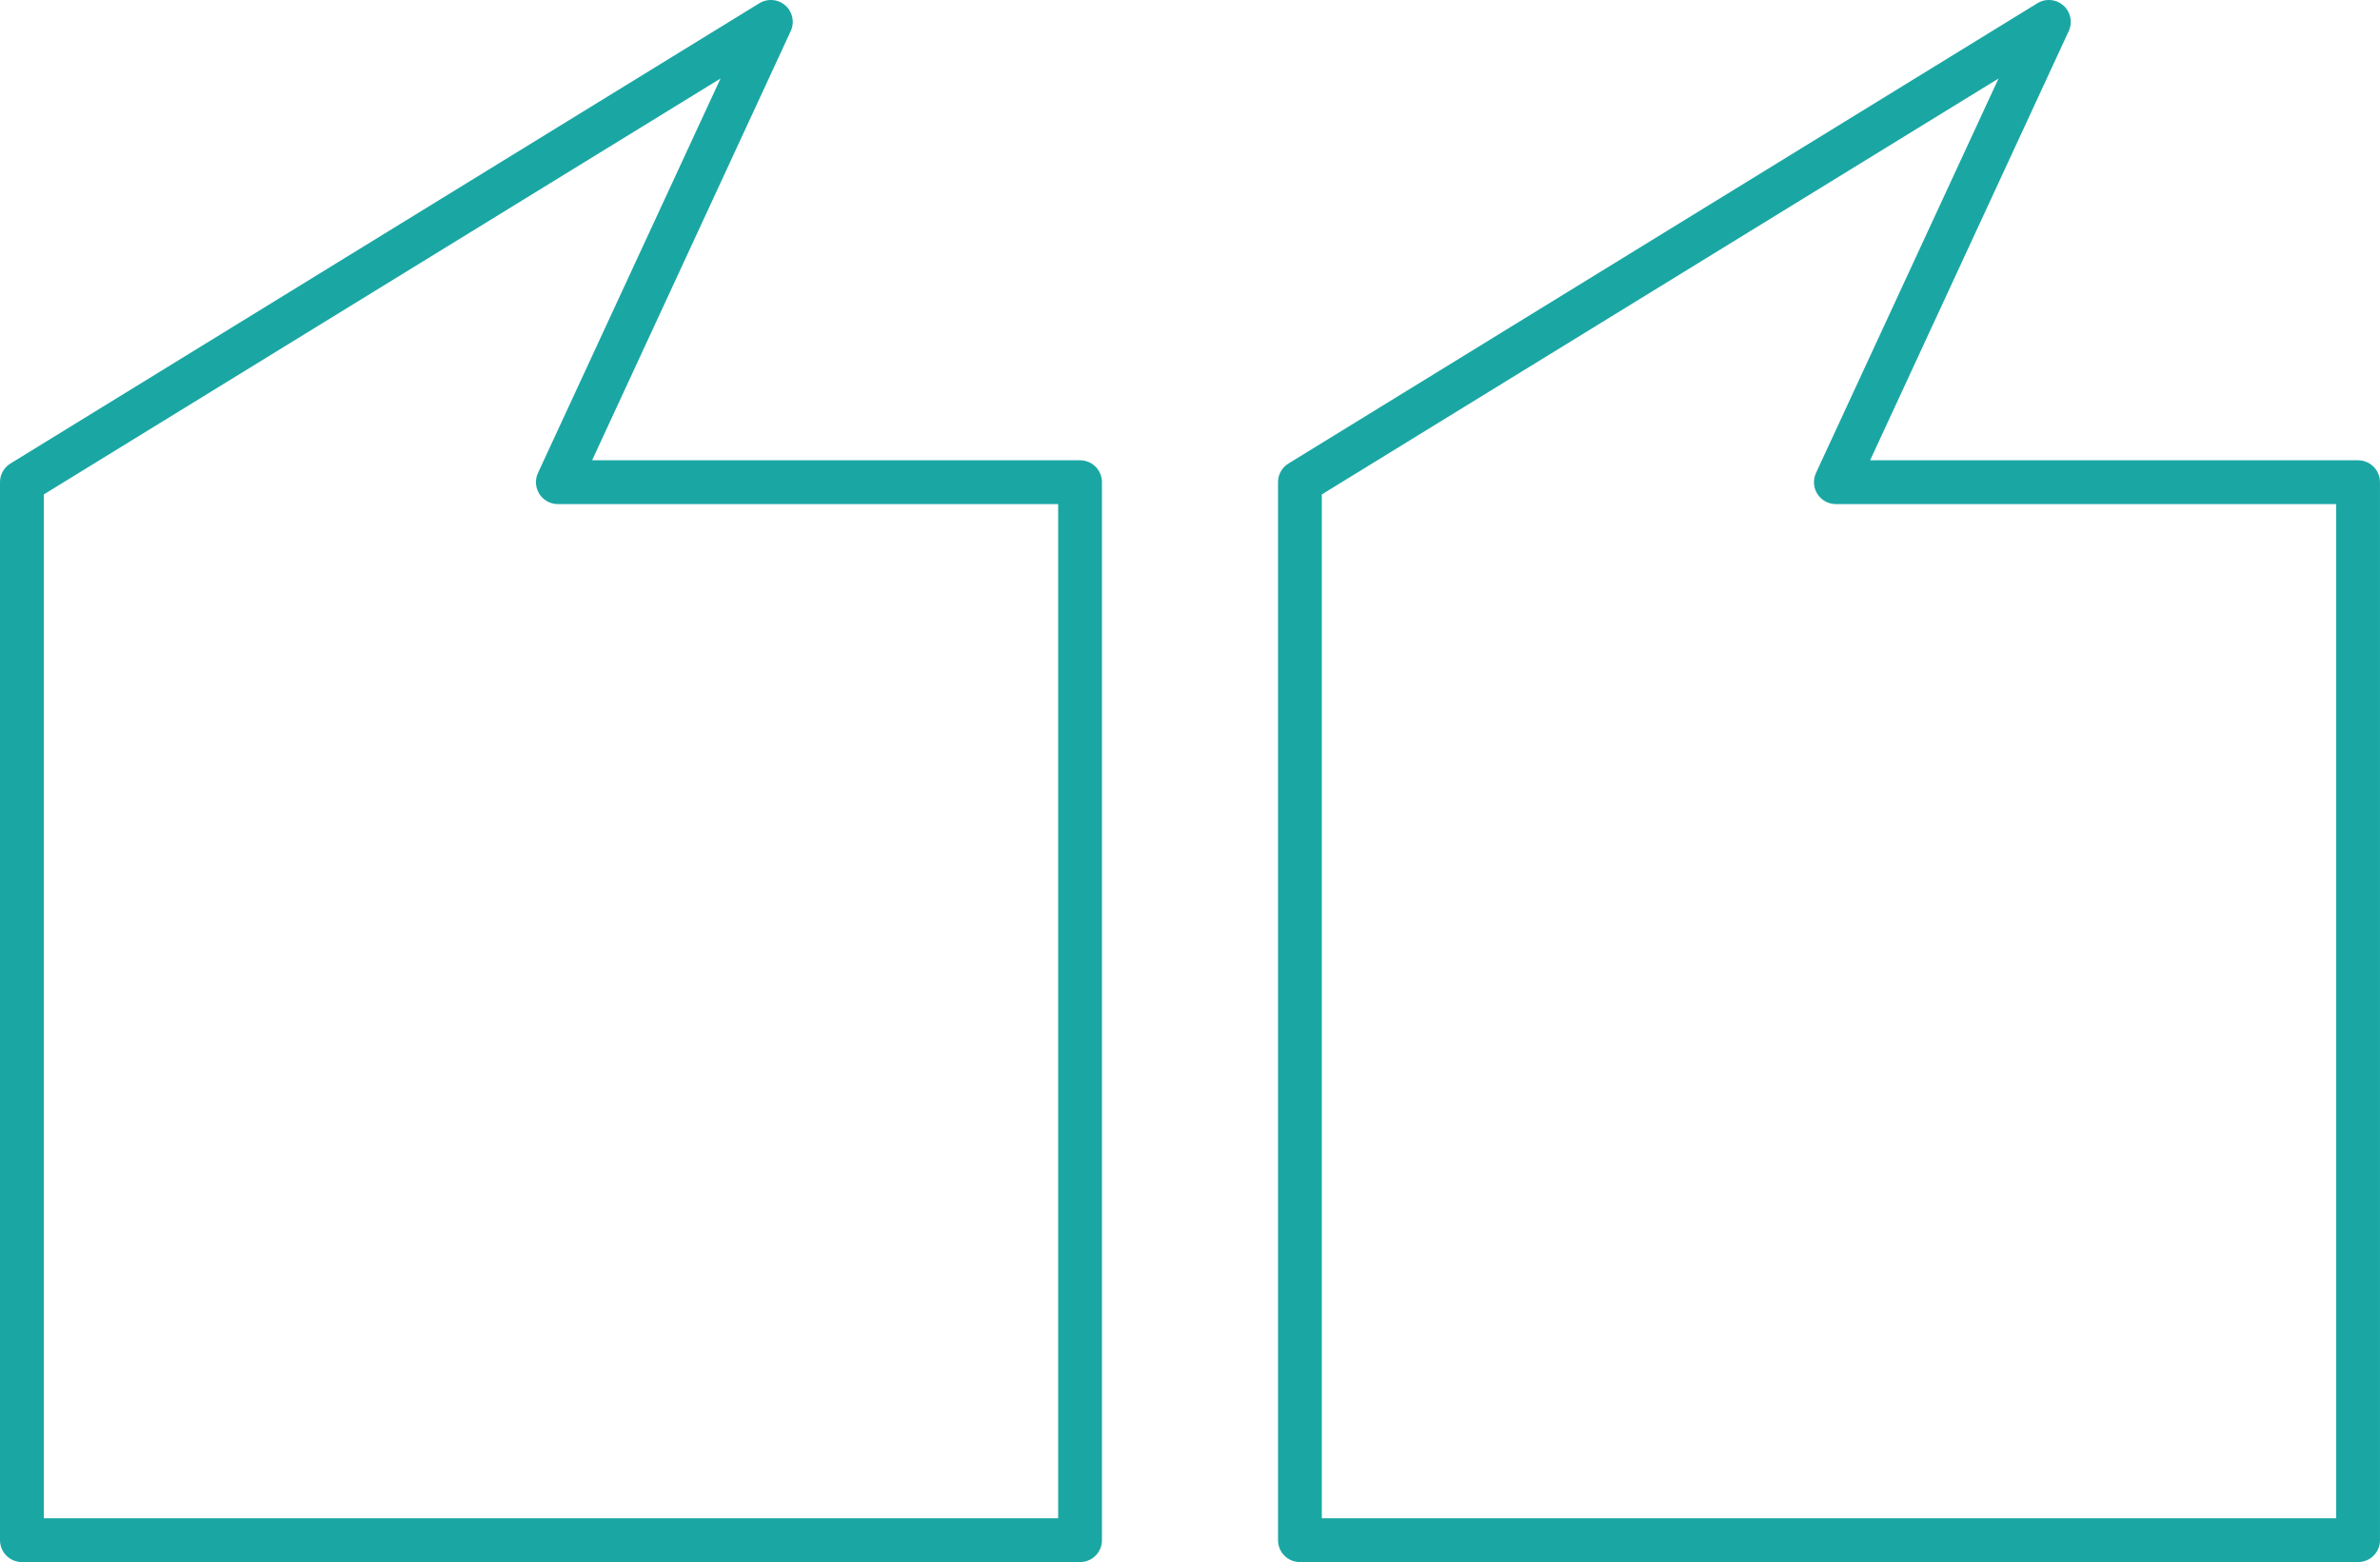
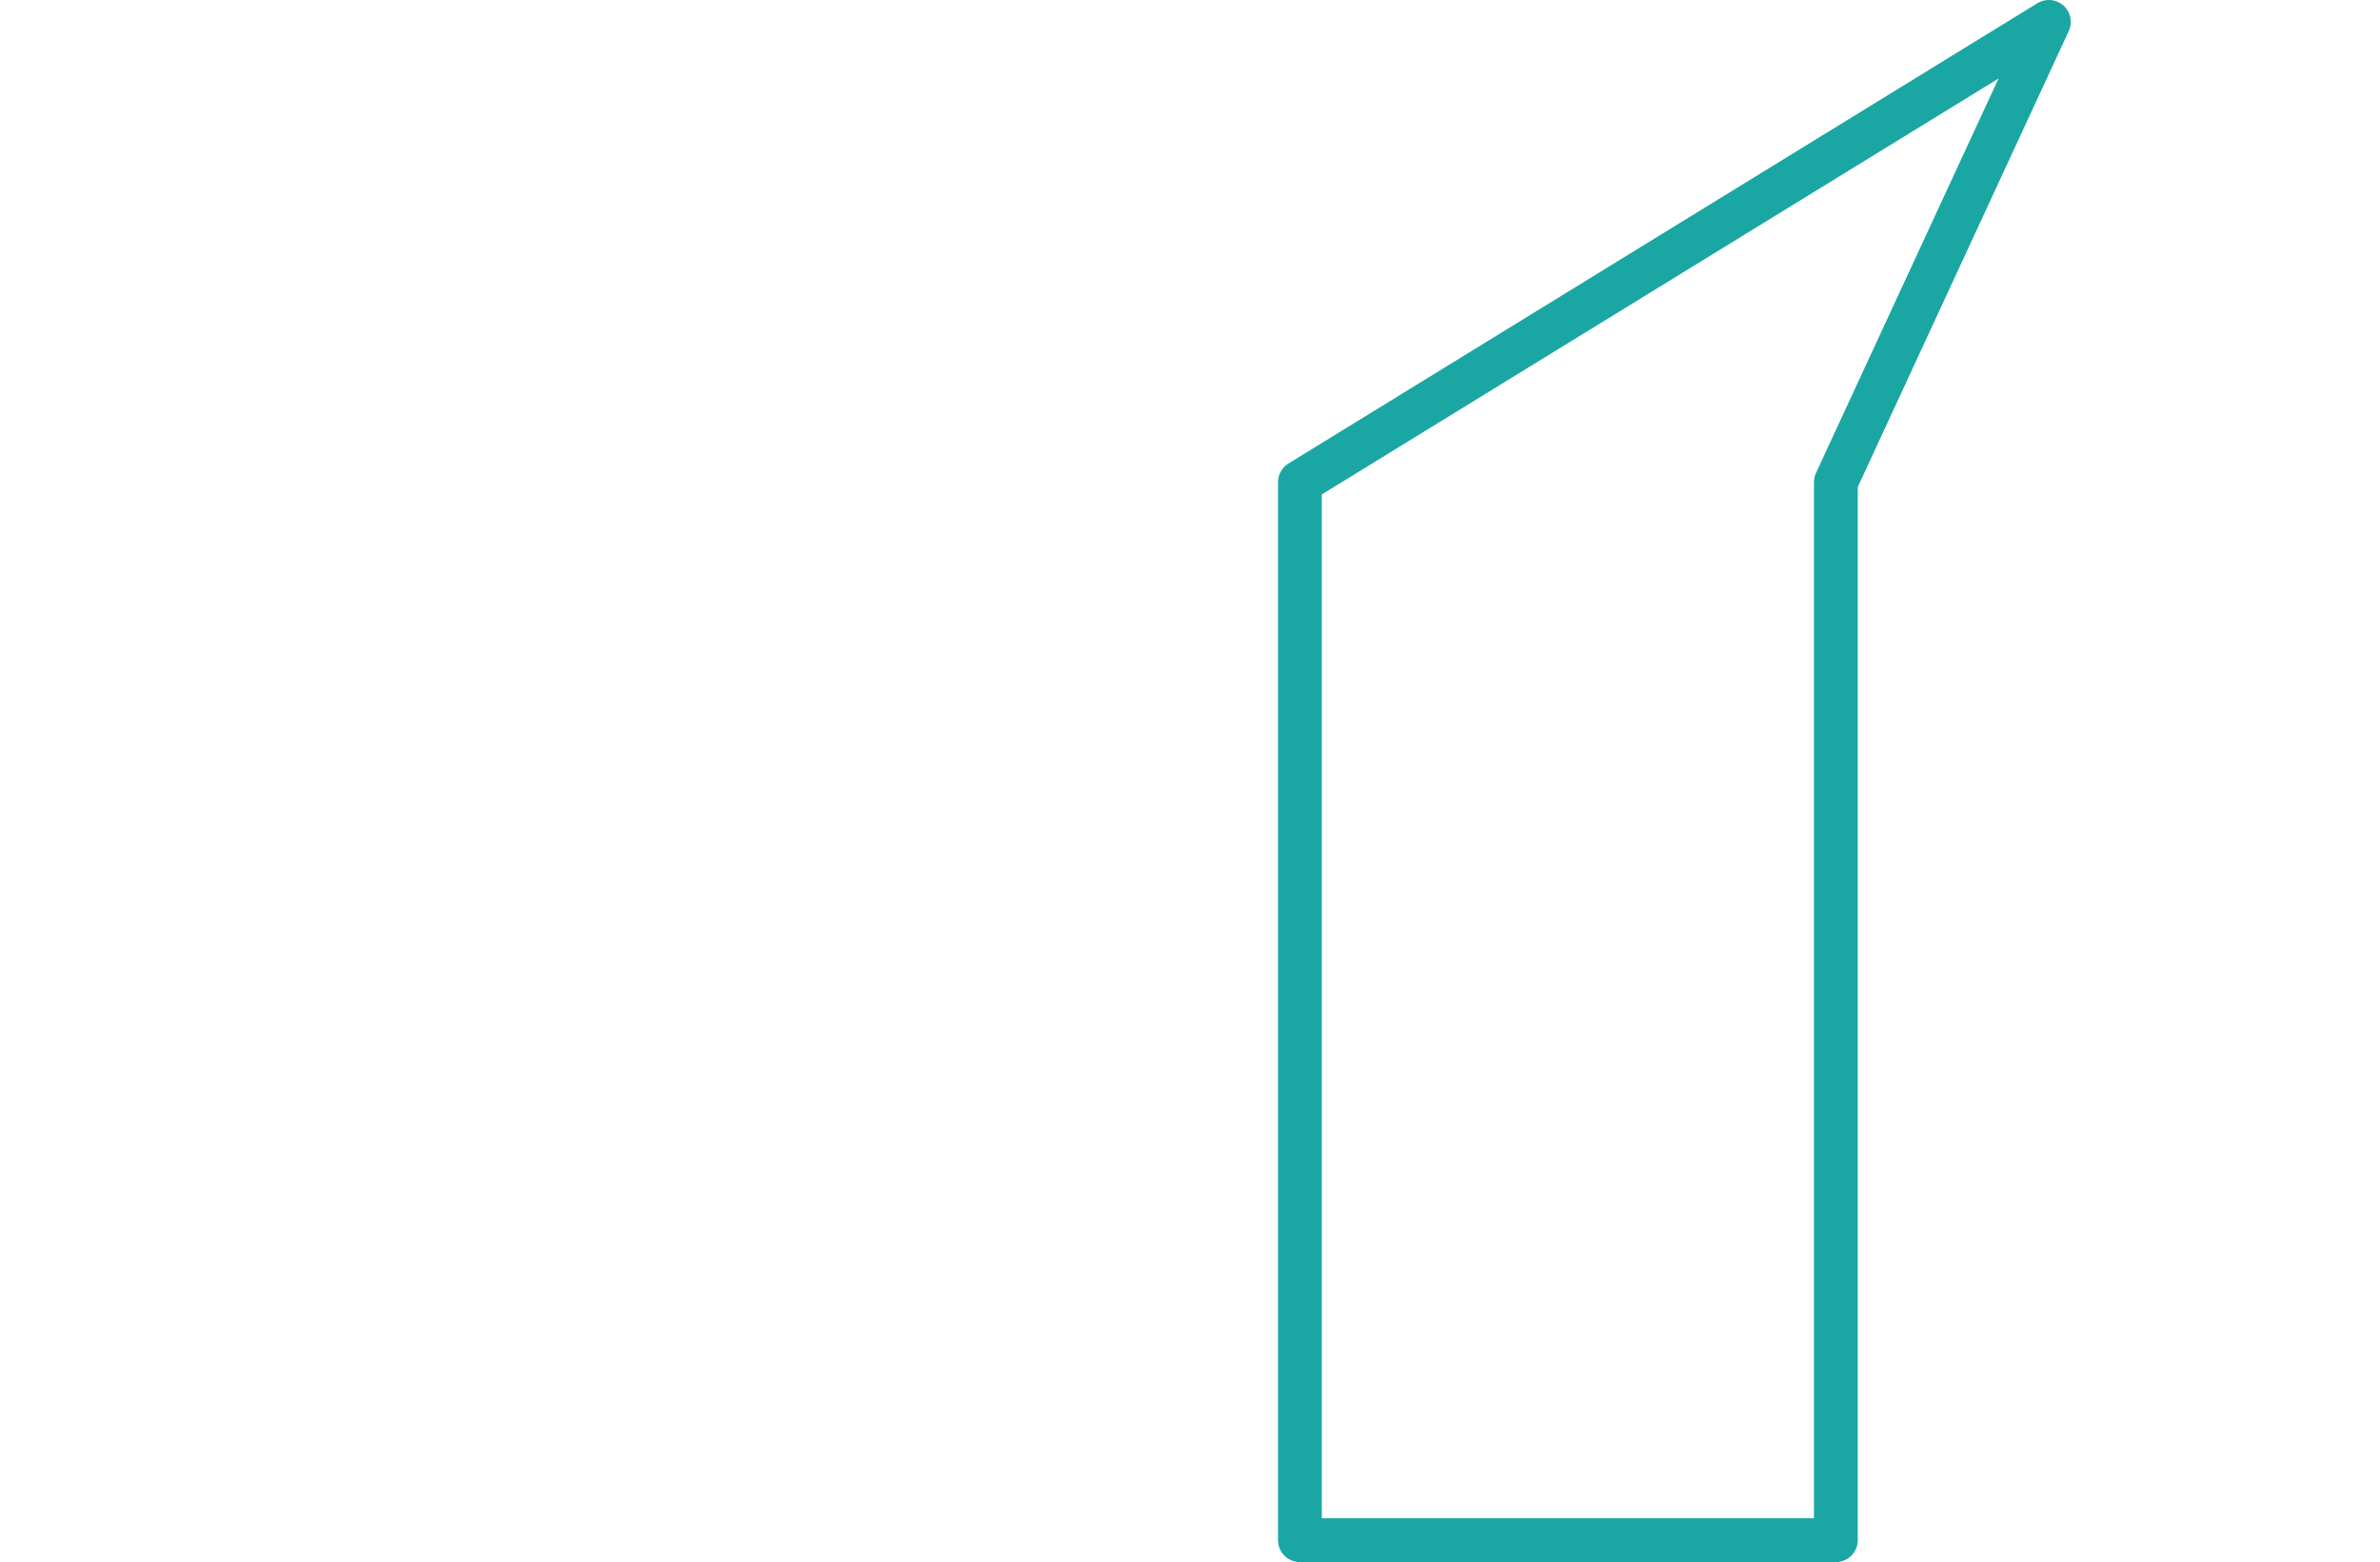
<svg xmlns="http://www.w3.org/2000/svg" width="108.683" height="71.344" viewBox="0 0 108.683 71.344">
  <g transform="translate(-585.652 -2812.793)">
-     <path d="M48.321,48.321,14.12,69.344l9.727-21.023H0V0H48.321Z" transform="translate(693.334 2883.136) rotate(180)" fill="none" stroke="#1aa7a4" stroke-linejoin="round" stroke-width="2" />
-     <path d="M48.321,48.321,14.12,69.344l9.727-21.023H0V0H48.321Z" transform="translate(634.973 2883.136) rotate(180)" fill="none" stroke="#1aa7a4" stroke-linejoin="round" stroke-width="2" />
+     <path d="M48.321,48.321,14.12,69.344l9.727-21.023V0H48.321Z" transform="translate(693.334 2883.136) rotate(180)" fill="none" stroke="#1aa7a4" stroke-linejoin="round" stroke-width="2" />
  </g>
</svg>